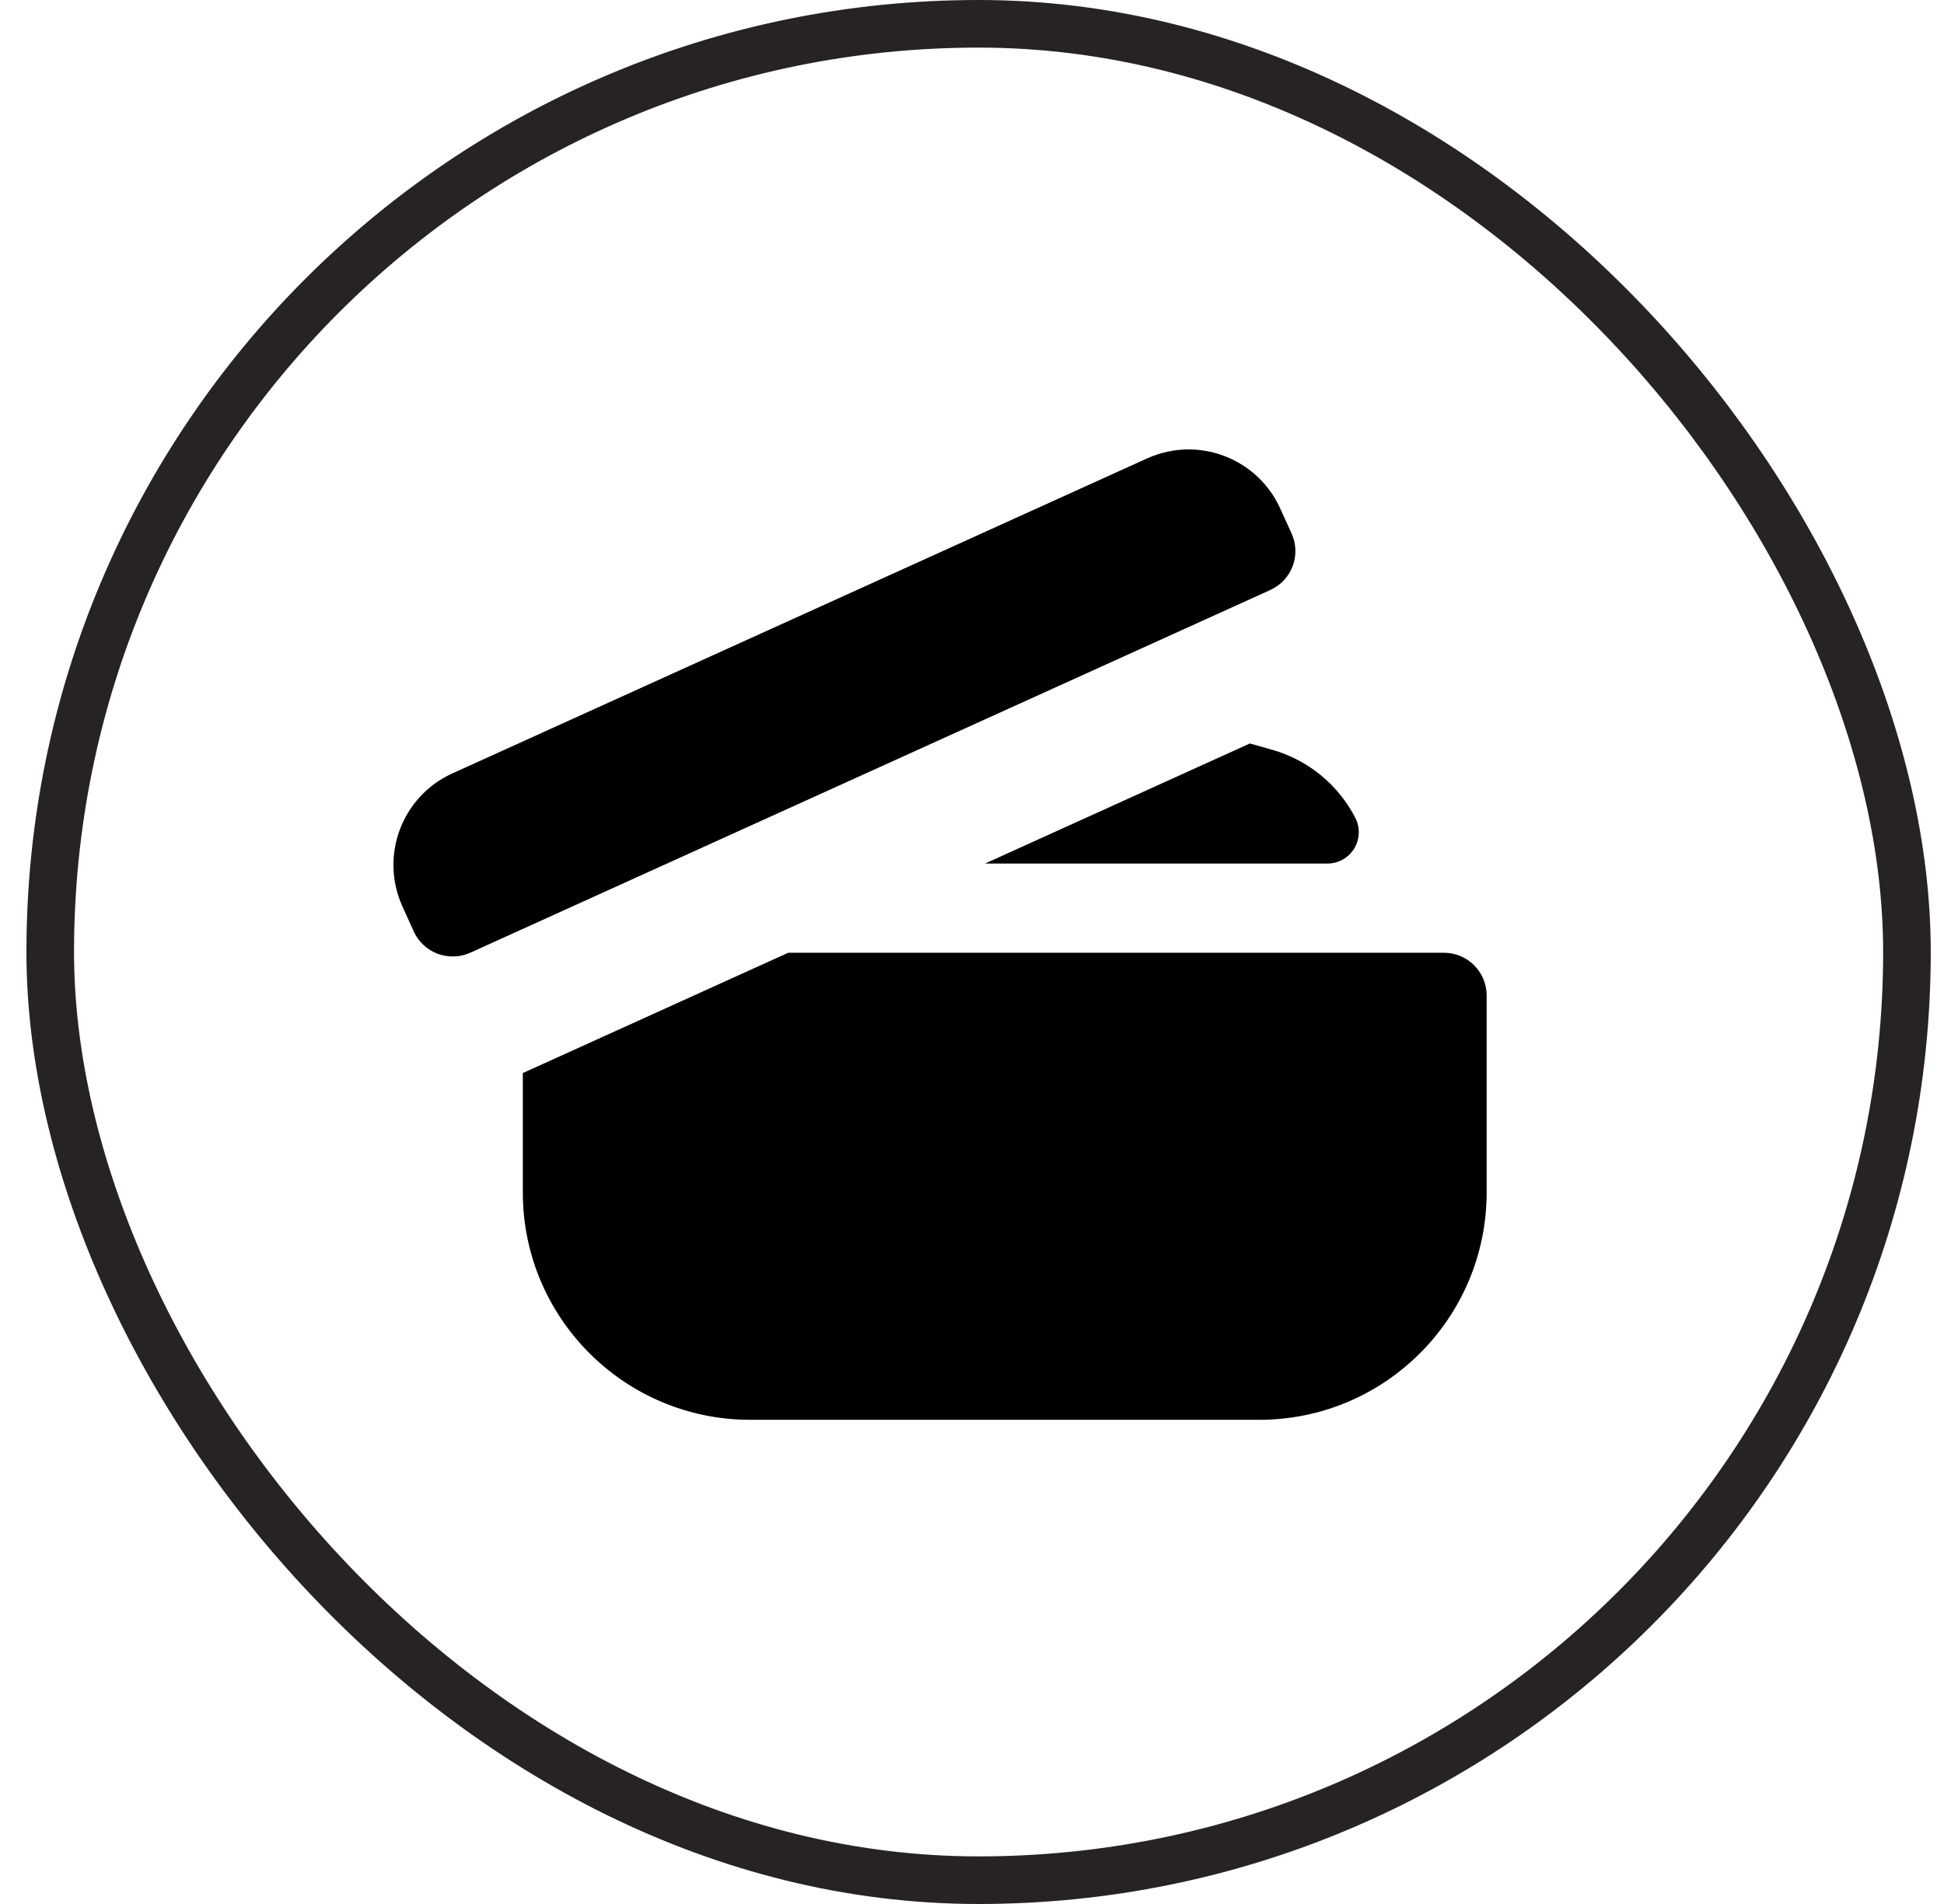
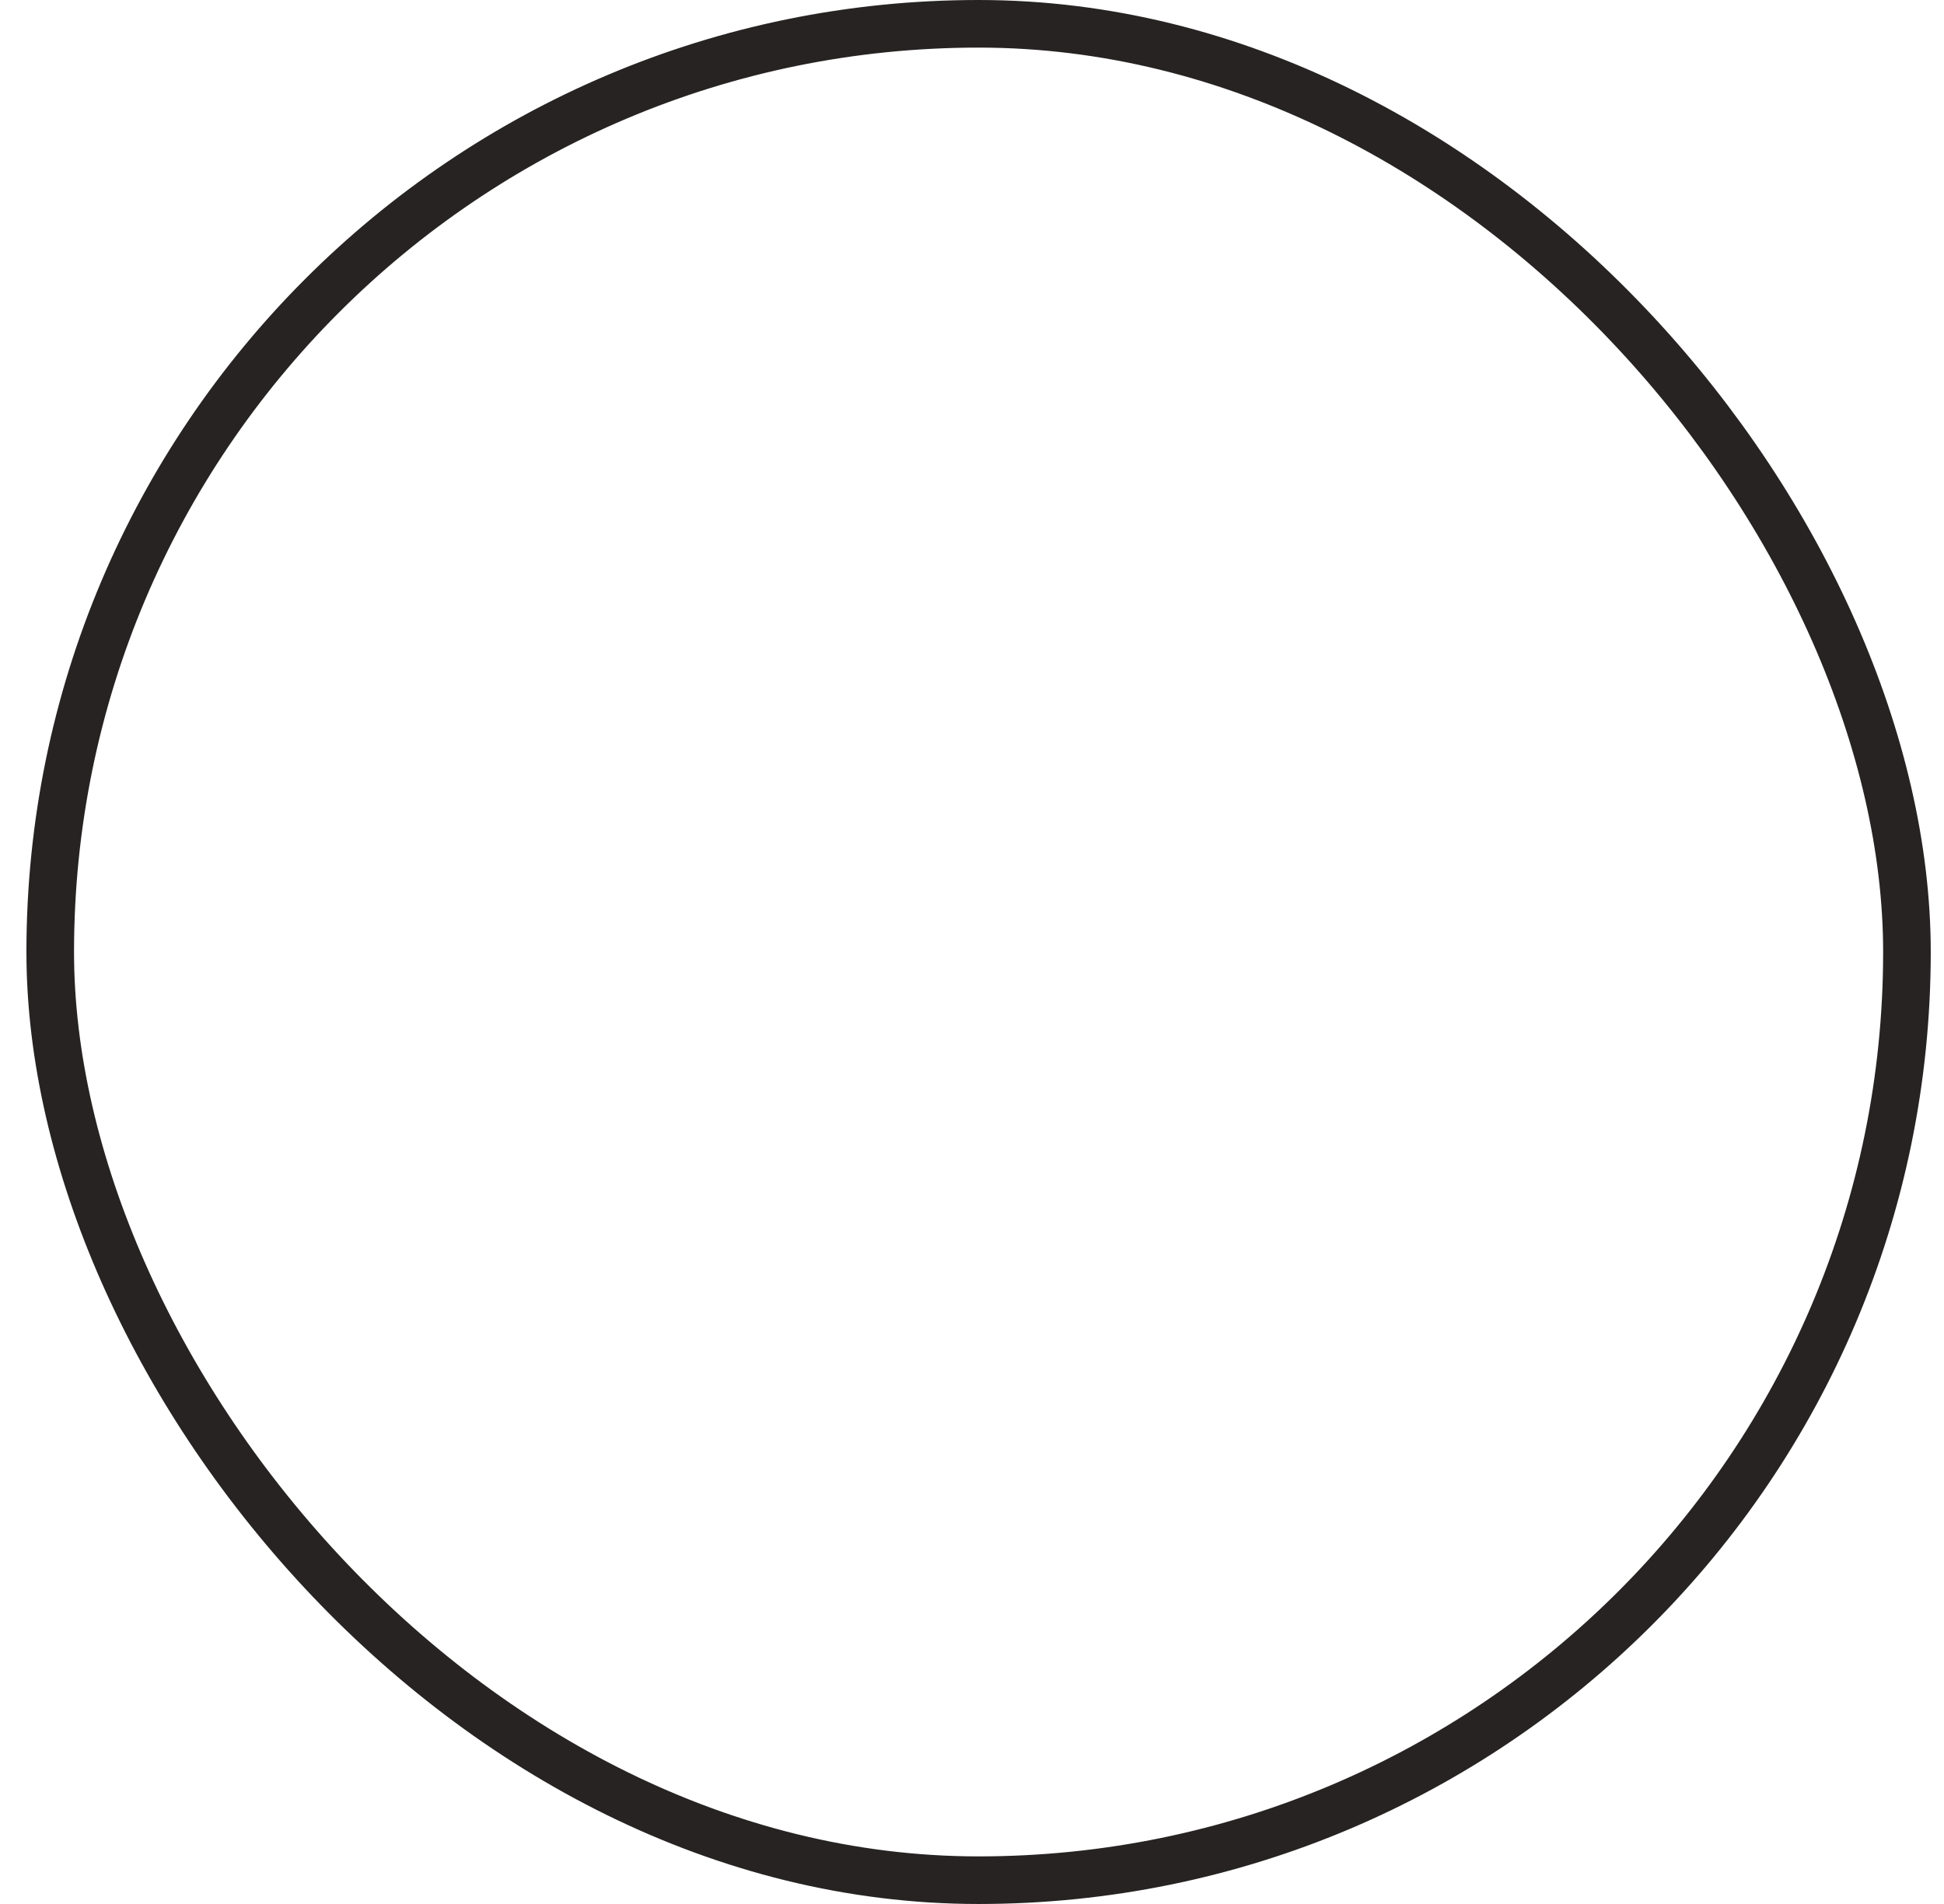
<svg xmlns="http://www.w3.org/2000/svg" fill="none" viewBox="0 0 49 48" height="48" width="49">
  <rect stroke-width="1.2" stroke="#262322" rx="23.4" height="46.8" width="46.8" y="0.6" x="1.266" />
  <g clip-path="url(#clip0_2998_369)">
-     <path fill="black" d="M36.395 24.019H19.868L13.223 27.032C13.208 27.039 13.192 27.042 13.178 27.049V30.061C13.178 33.228 15.745 35.794 18.911 35.794H31.739C34.904 35.794 37.472 33.228 37.472 30.061V25.096C37.472 24.501 36.99 24.019 36.395 24.019Z" />
-     <path fill="black" d="M31.504 18.743L24.83 21.77H33.461C33.735 21.77 33.989 21.626 34.133 21.393C34.276 21.157 34.287 20.866 34.163 20.62C33.732 19.783 32.974 19.162 32.069 18.903L31.504 18.743Z" />
-     <path fill="black" d="M32.583 14.273C32.683 14.004 32.673 13.709 32.555 13.448L32.268 12.818C31.844 11.883 30.922 11.33 29.959 11.33C29.61 11.33 29.254 11.404 28.915 11.556L11.404 19.497C10.13 20.074 9.566 21.576 10.143 22.85L10.429 23.482C10.547 23.741 10.764 23.945 11.031 24.045C11.152 24.09 11.281 24.113 11.409 24.113C11.563 24.113 11.715 24.081 11.855 24.018L32.019 14.874C32.279 14.756 32.481 14.541 32.583 14.273Z" />
-   </g>
+     </g>
  <defs>
    <clipPath id="clip0_2998_369">
-       <rect transform="translate(9.916 9.25)" fill="white" height="28" width="28" />
-     </clipPath>
+       </clipPath>
  </defs>
</svg>